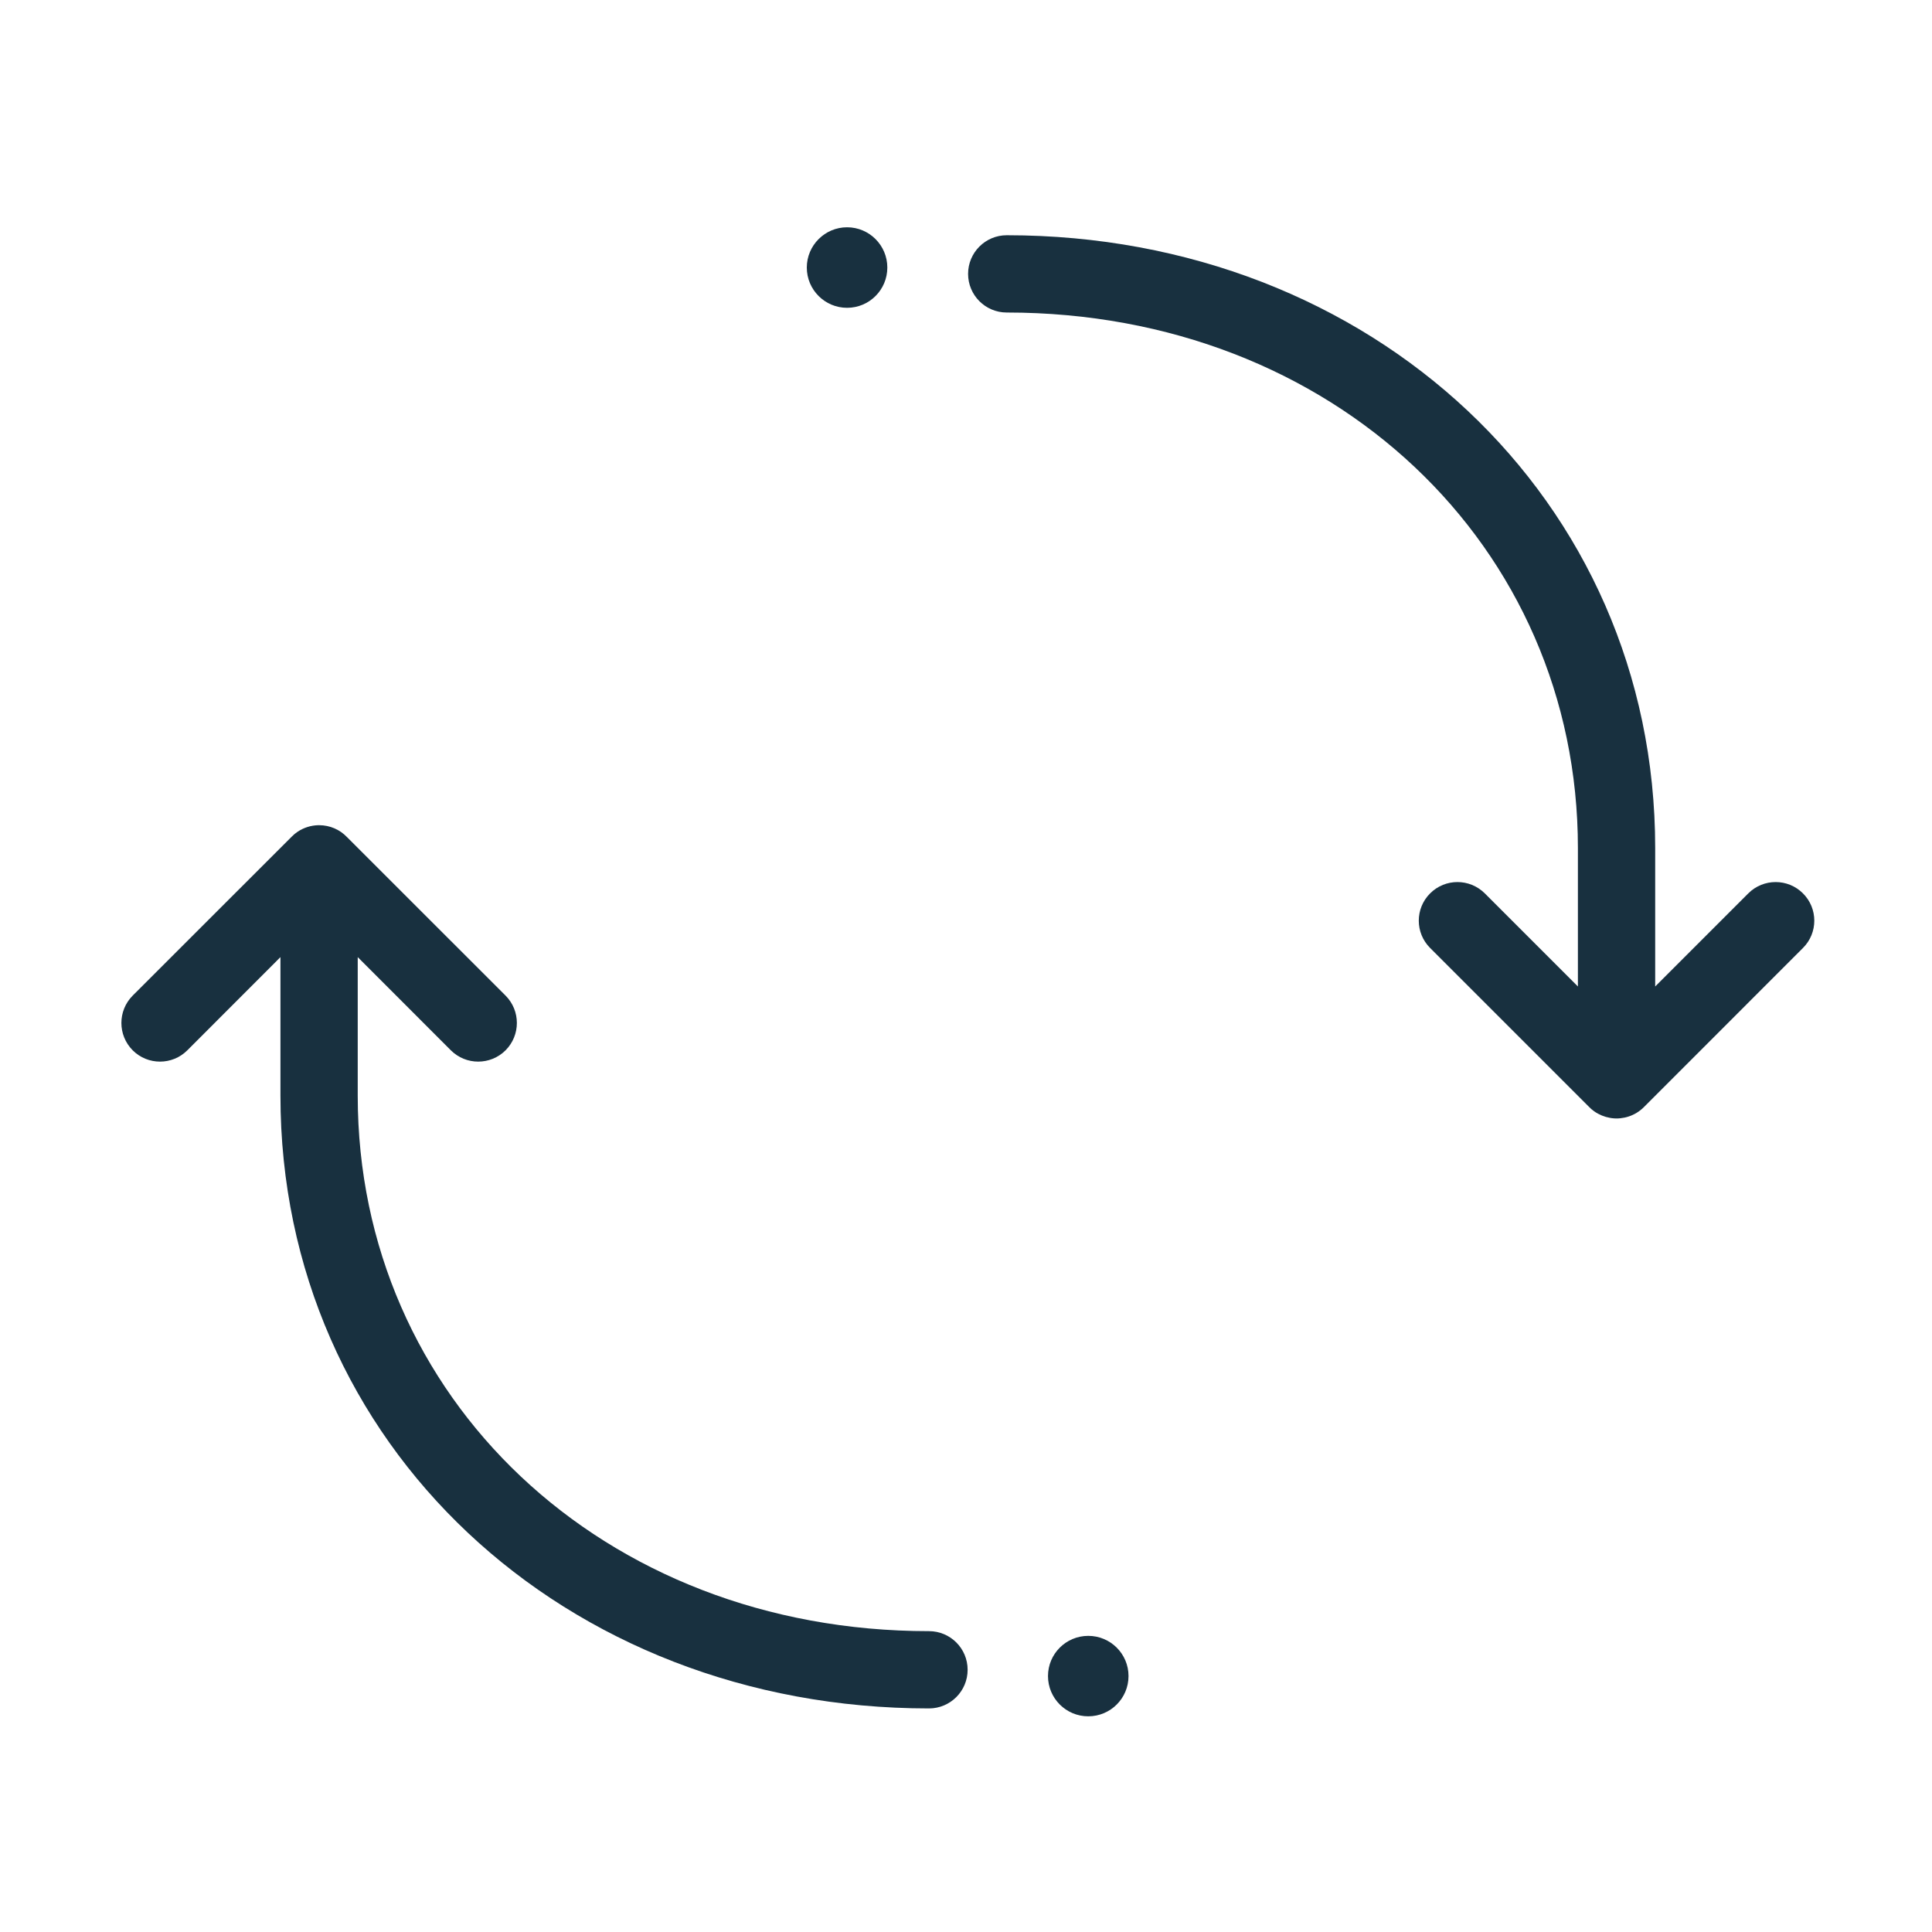
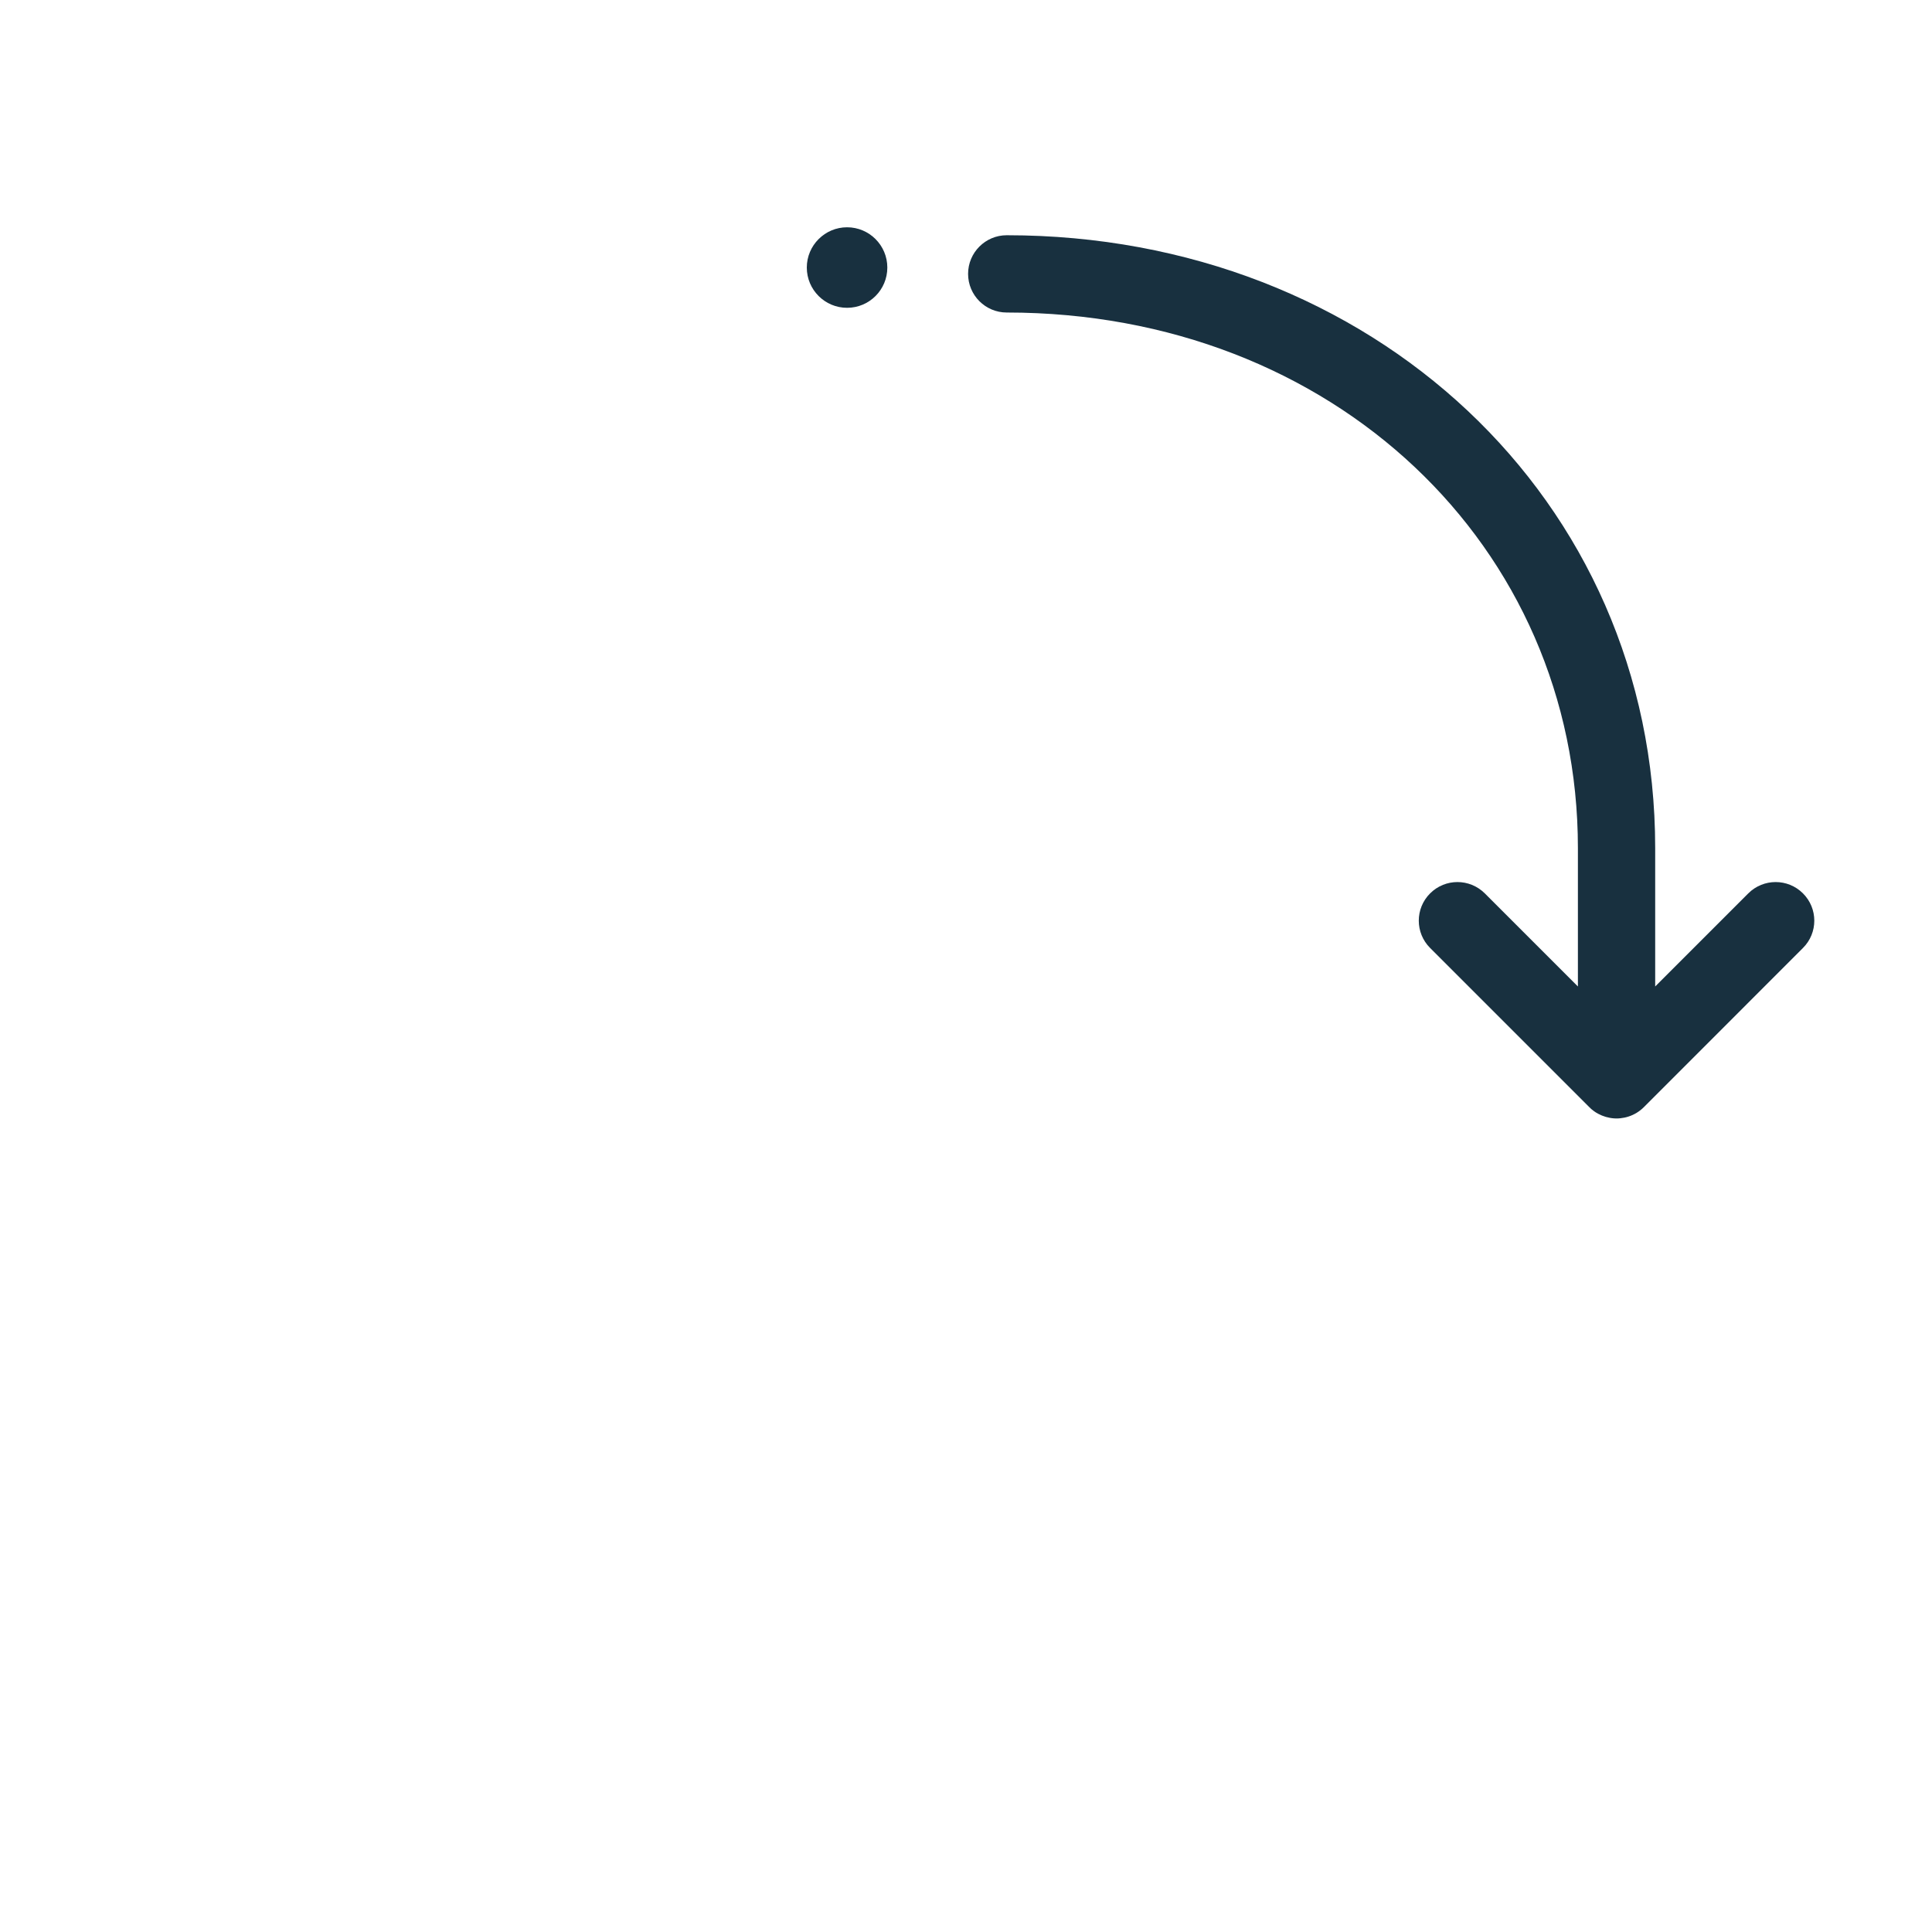
<svg xmlns="http://www.w3.org/2000/svg" width="25" height="25" viewBox="0 0 25 25" fill="none">
  <path d="M11.482 3.462C11.482 3.75 11.249 3.983 10.961 3.983C10.674 3.983 10.44 3.75 10.44 3.462C10.44 3.175 10.674 2.941 10.961 2.941C11.249 2.941 11.482 3.175 11.482 3.462Z" fill="#18303F" />
  <path d="M20.418 12.765L19.213 11.56C19.017 11.365 18.701 11.365 18.506 11.56C18.31 11.755 18.31 12.072 18.506 12.267L20.559 14.32C20.579 14.342 20.602 14.361 20.627 14.379C20.643 14.391 20.661 14.402 20.68 14.412C20.743 14.446 20.814 14.467 20.889 14.472C20.899 14.472 20.908 14.473 20.918 14.473C20.935 14.473 20.952 14.472 20.969 14.47C21.005 14.466 21.04 14.459 21.073 14.448C21.145 14.425 21.214 14.384 21.272 14.326L23.33 12.267C23.526 12.072 23.526 11.755 23.33 11.56C23.135 11.365 22.819 11.365 22.623 11.56L21.418 12.765V10.973C21.418 6.459 17.746 3.044 13.027 3.044C12.751 3.044 12.527 3.268 12.527 3.544C12.527 3.82 12.751 4.044 13.027 4.044C17.251 4.044 20.418 7.067 20.418 10.973V12.765Z" fill="#18303F" />
-   <path d="M4.129 10.678C4.27 10.678 4.398 10.736 4.488 10.83L6.542 12.883C6.737 13.079 6.737 13.395 6.542 13.591C6.346 13.786 6.03 13.786 5.834 13.591L4.629 12.385V14.178C4.629 18.083 7.796 21.107 12.021 21.107C12.297 21.107 12.521 21.33 12.521 21.607C12.521 21.883 12.297 22.107 12.021 22.107C7.302 22.107 3.629 18.692 3.629 14.178V12.385L2.424 13.591C2.229 13.786 1.912 13.786 1.717 13.591C1.522 13.395 1.522 13.079 1.717 12.883L3.776 10.825C3.799 10.801 3.825 10.78 3.852 10.762C3.929 10.711 4.021 10.68 4.12 10.678L4.129 10.678Z" fill="#18303F" />
-   <path d="M14.082 22.209C14.37 22.209 14.603 21.976 14.603 21.688C14.603 21.401 14.37 21.168 14.082 21.168C13.794 21.168 13.561 21.401 13.561 21.688C13.561 21.976 13.794 22.209 14.082 22.209Z" fill="#18303F" />
</svg>